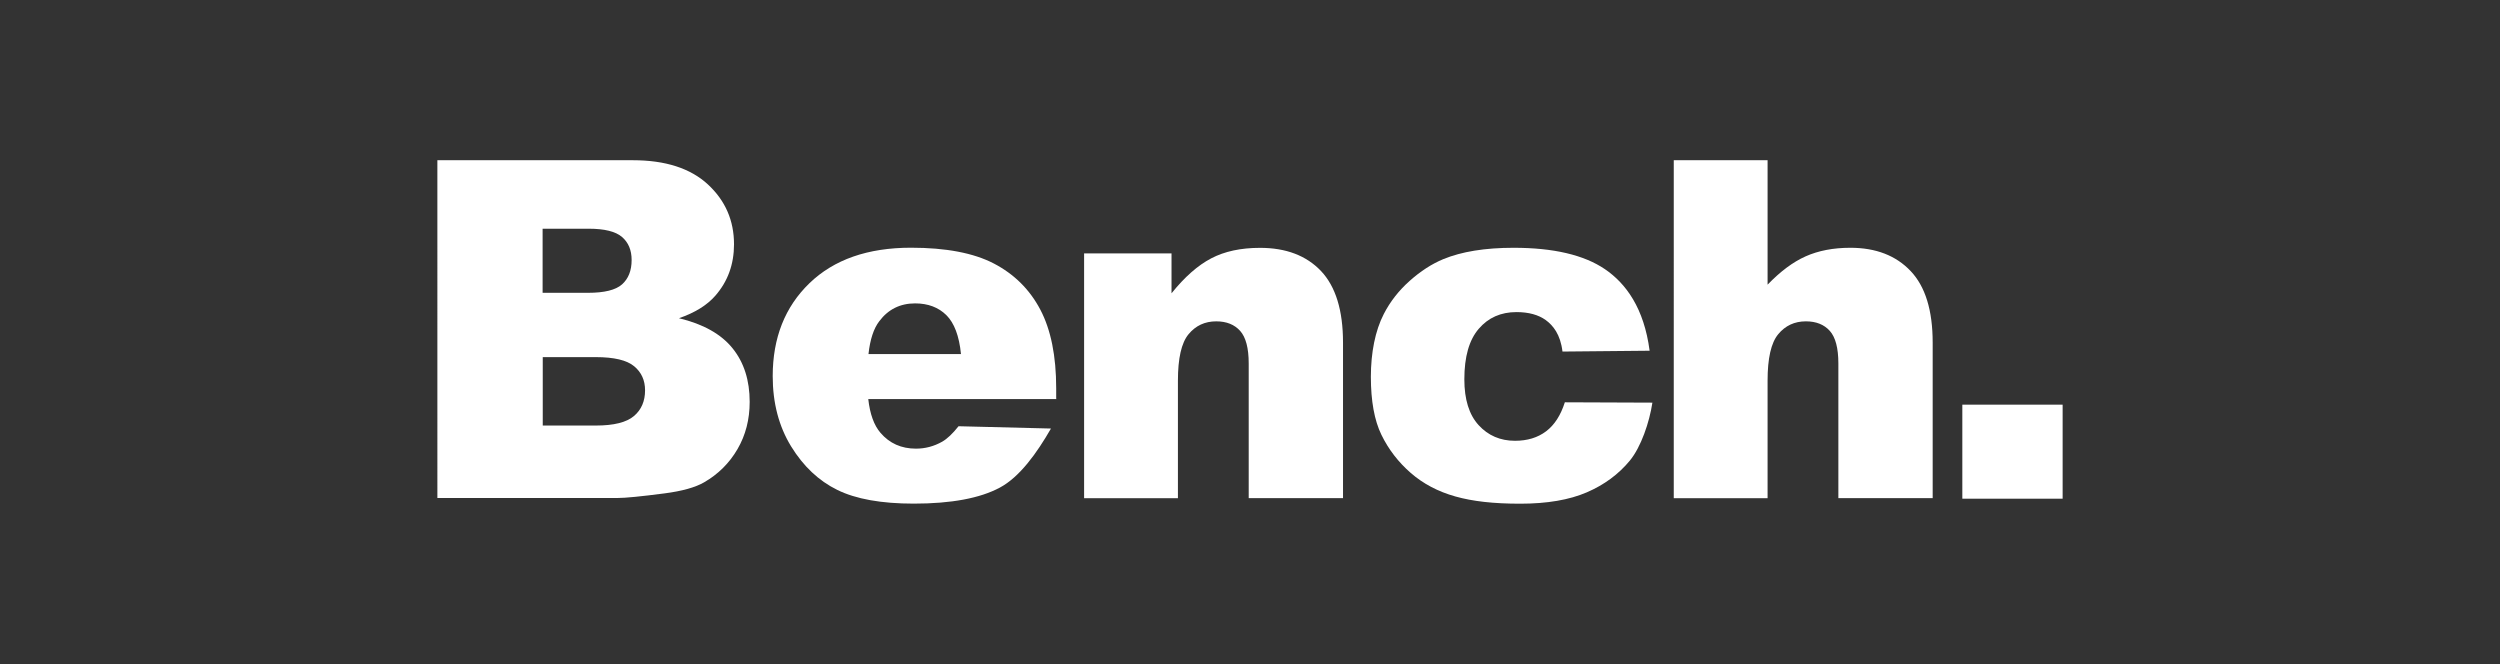
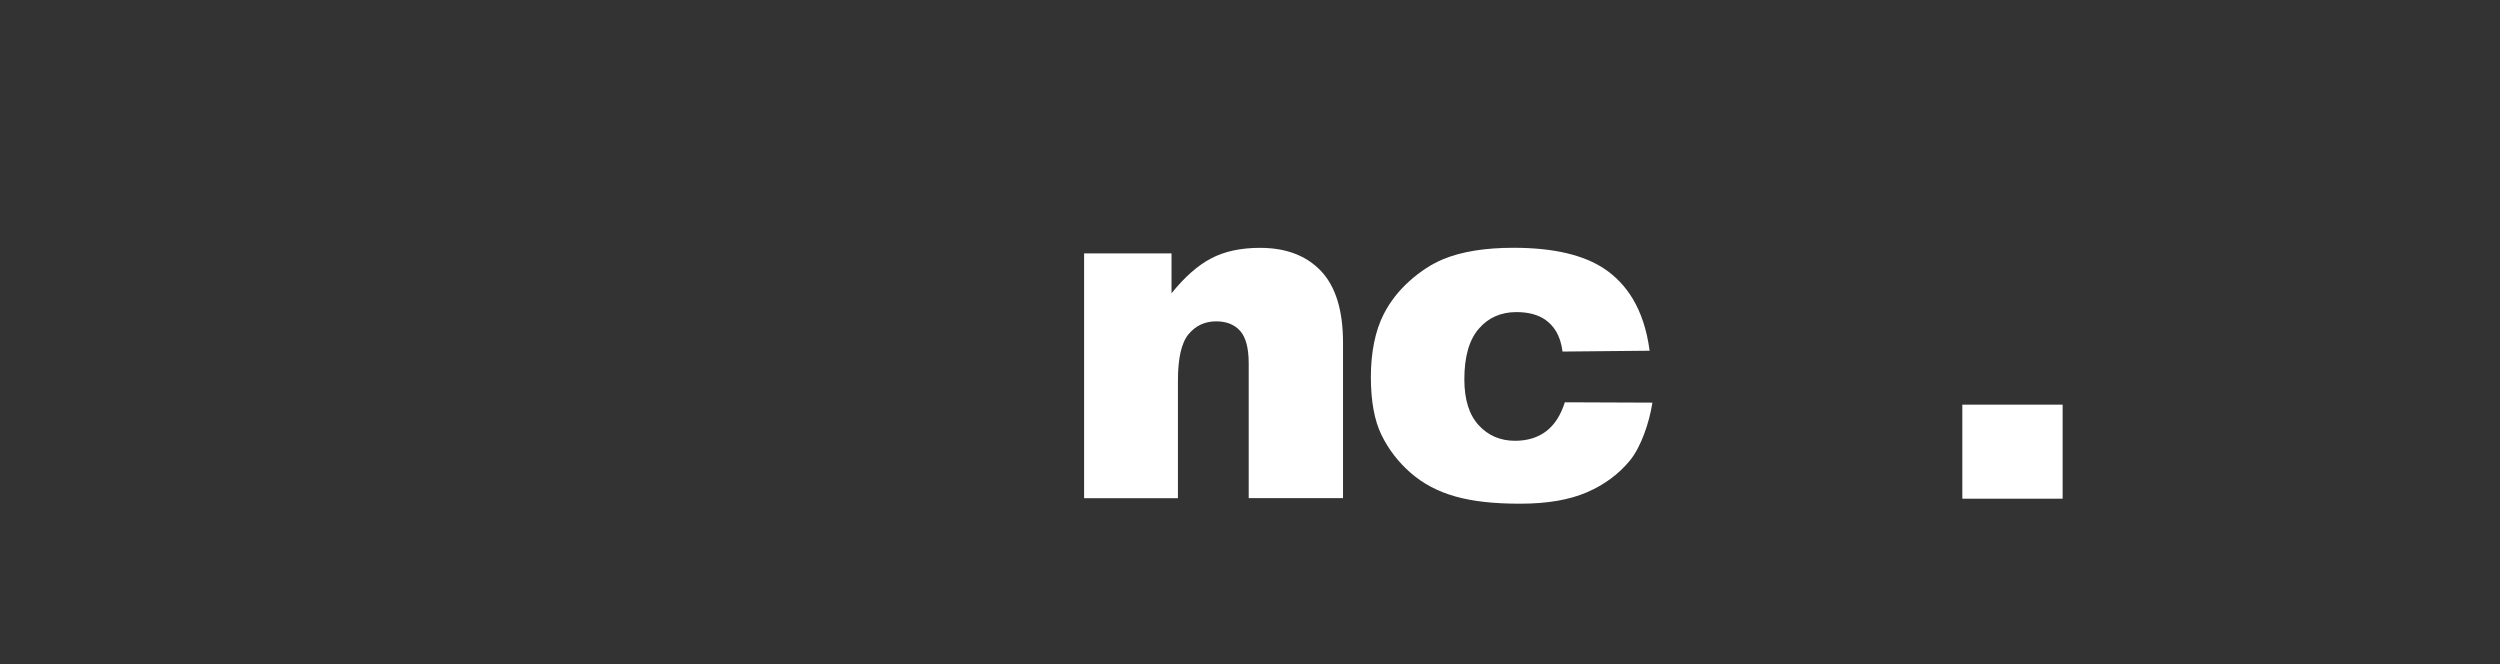
<svg xmlns="http://www.w3.org/2000/svg" viewBox="0 0 359.19 95.4" data-name="Layer 2" id="Layer_2">
  <rect x="0" y="0" width="359.19" height="95.4" fill="#333333" stroke="none" />
  <defs>
    <style>
      .cls-1 {
        fill: none;
        opacity: 0;
        stroke: #fff;
        stroke-miterlimit: 10;
        stroke-width: .5px;
      }

      .cls-2 {
        fill: #fff;
      }
    </style>
  </defs>
  <g data-name="Layer 2" id="Layer_2-2">
    <rect ry="7.64" rx="7.64" height="94.9" width="358.69" y=".25" x=".25" class="cls-1" />
  </g>
  <g data-name="Layer 3" id="Layer_3">
    <g data-name="Layer 1-2" id="Layer_1-2">
      <g>
        <g>
-           <path d="M62.84,23.02h28.08c4.68,0,8.28,1.16,10.78,3.47,2.51,2.32,3.76,5.19,3.76,8.61,0,2.87-.89,5.33-2.68,7.38-1.19,1.37-2.94,2.45-5.23,3.24,3.49.84,6.06,2.28,7.7,4.32,1.65,2.04,2.46,4.61,2.46,7.7,0,2.52-.58,4.78-1.75,6.79-1.17,2.01-2.77,3.6-4.8,4.77-1.26.73-3.16,1.26-5.7,1.59-3.38.44-5.62.66-6.73.66h-25.89V23.02ZM77.97,42.07h6.52c2.34,0,3.97-.4,4.88-1.21.91-.81,1.38-1.97,1.38-3.5,0-1.42-.46-2.52-1.38-3.31-.91-.79-2.51-1.19-4.79-1.19h-6.62v9.2ZM77.97,61.14h7.65c2.58,0,4.4-.46,5.47-1.37s1.59-2.15,1.59-3.69c0-1.44-.52-2.59-1.57-3.46-1.05-.87-2.88-1.31-5.51-1.31h-7.62s0,9.83,0,9.83Z" class="cls-2" />
-           <path d="M151.78,57.34h-27.03c.24,2.16.83,3.77,1.75,4.84,1.3,1.52,3,2.28,5.1,2.28,1.33,0,2.58-.33,3.77-1,.73-.42,1.51-1.16,2.35-2.22l13.28.33c-2.03,3.53-4.49,6.96-7.35,8.49s-6.99,2.3-12.36,2.3c-4.66,0-8.33-.66-10.99-1.97-2.67-1.31-4.88-3.4-6.64-6.26-1.75-2.86-2.64-6.22-2.64-10.09,0-5.5,1.76-9.95,5.28-13.35,3.52-3.4,8.39-5.1,14.59-5.1,5.03,0,9.01.76,11.92,2.28,2.91,1.52,5.14,3.73,6.66,6.62,1.52,2.89,2.28,6.66,2.28,11.29v1.52h.02ZM138.07,50.87c-.26-2.61-.97-4.47-2.1-5.59s-2.64-1.69-4.49-1.69c-2.14,0-3.86.85-5.14,2.55-.82,1.06-1.33,2.64-1.56,4.73h13.29Z" class="cls-2" />
          <path d="M155.77,36.41h12.55v5.73c1.88-2.34,3.77-4.01,5.7-5.02s4.26-1.51,7.02-1.51c3.73,0,6.65,1.11,8.76,3.33,2.1,2.22,3.16,5.65,3.16,10.28v22.35h-13.55v-19.34c0-2.21-.41-3.77-1.23-4.69-.82-.91-1.96-1.37-3.44-1.37-1.63,0-2.96.62-3.98,1.86s-1.52,3.45-1.52,6.66v16.89h-13.48v-35.17Z" class="cls-2" />
          <path d="M224.82,57.8l12.59.05c-.43,2.84-1.64,6.39-3.25,8.34s-3.67,3.47-6.18,4.55c-2.51,1.08-5.69,1.63-9.56,1.63s-6.84-.34-9.32-1.04c-2.49-.7-4.62-1.82-6.41-3.38-1.79-1.56-3.19-3.38-4.21-5.47s-1.52-4.88-1.52-8.34.62-6.63,1.86-9.03c.91-1.77,2.14-3.35,3.71-4.75s3.18-2.44,4.84-3.13c2.63-1.08,5.99-1.63,10.1-1.63,5.74,0,10.12,1.03,13.13,3.08s5.61,5.59,6.41,11.71l-12.52.12c-.29-2.47-1.36-3.76-2.4-4.52-1.05-.76-2.46-1.15-4.22-1.15-2.23,0-4.04.8-5.41,2.4-1.38,1.6-2.07,4.01-2.07,7.26,0,2.89.68,5.08,2.05,6.58s3.12,2.25,5.23,2.25c1.77,0,3.25-.45,4.46-1.36,1.21-.91,2.1-2.3,2.7-4.17h0Z" class="cls-2" />
-           <path d="M240.48,23.02h13.48v17.88c1.83-1.9,3.65-3.26,5.47-4.07s3.95-1.23,6.43-1.23c3.66,0,6.55,1.12,8.66,3.35s3.16,5.65,3.16,10.27v22.35h-13.55v-19.34c0-2.21-.41-3.77-1.23-4.69-.82-.91-1.96-1.37-3.44-1.37-1.63,0-2.96.62-3.98,1.86-1.02,1.24-1.52,3.45-1.52,6.66v16.89h-13.48V23.02h0Z" class="cls-2" />
        </g>
        <path d="M281.94,58.14h14.41v13.51h-14.41v-13.51Z" class="cls-2" />
      </g>
    </g>
  </g>
</svg>